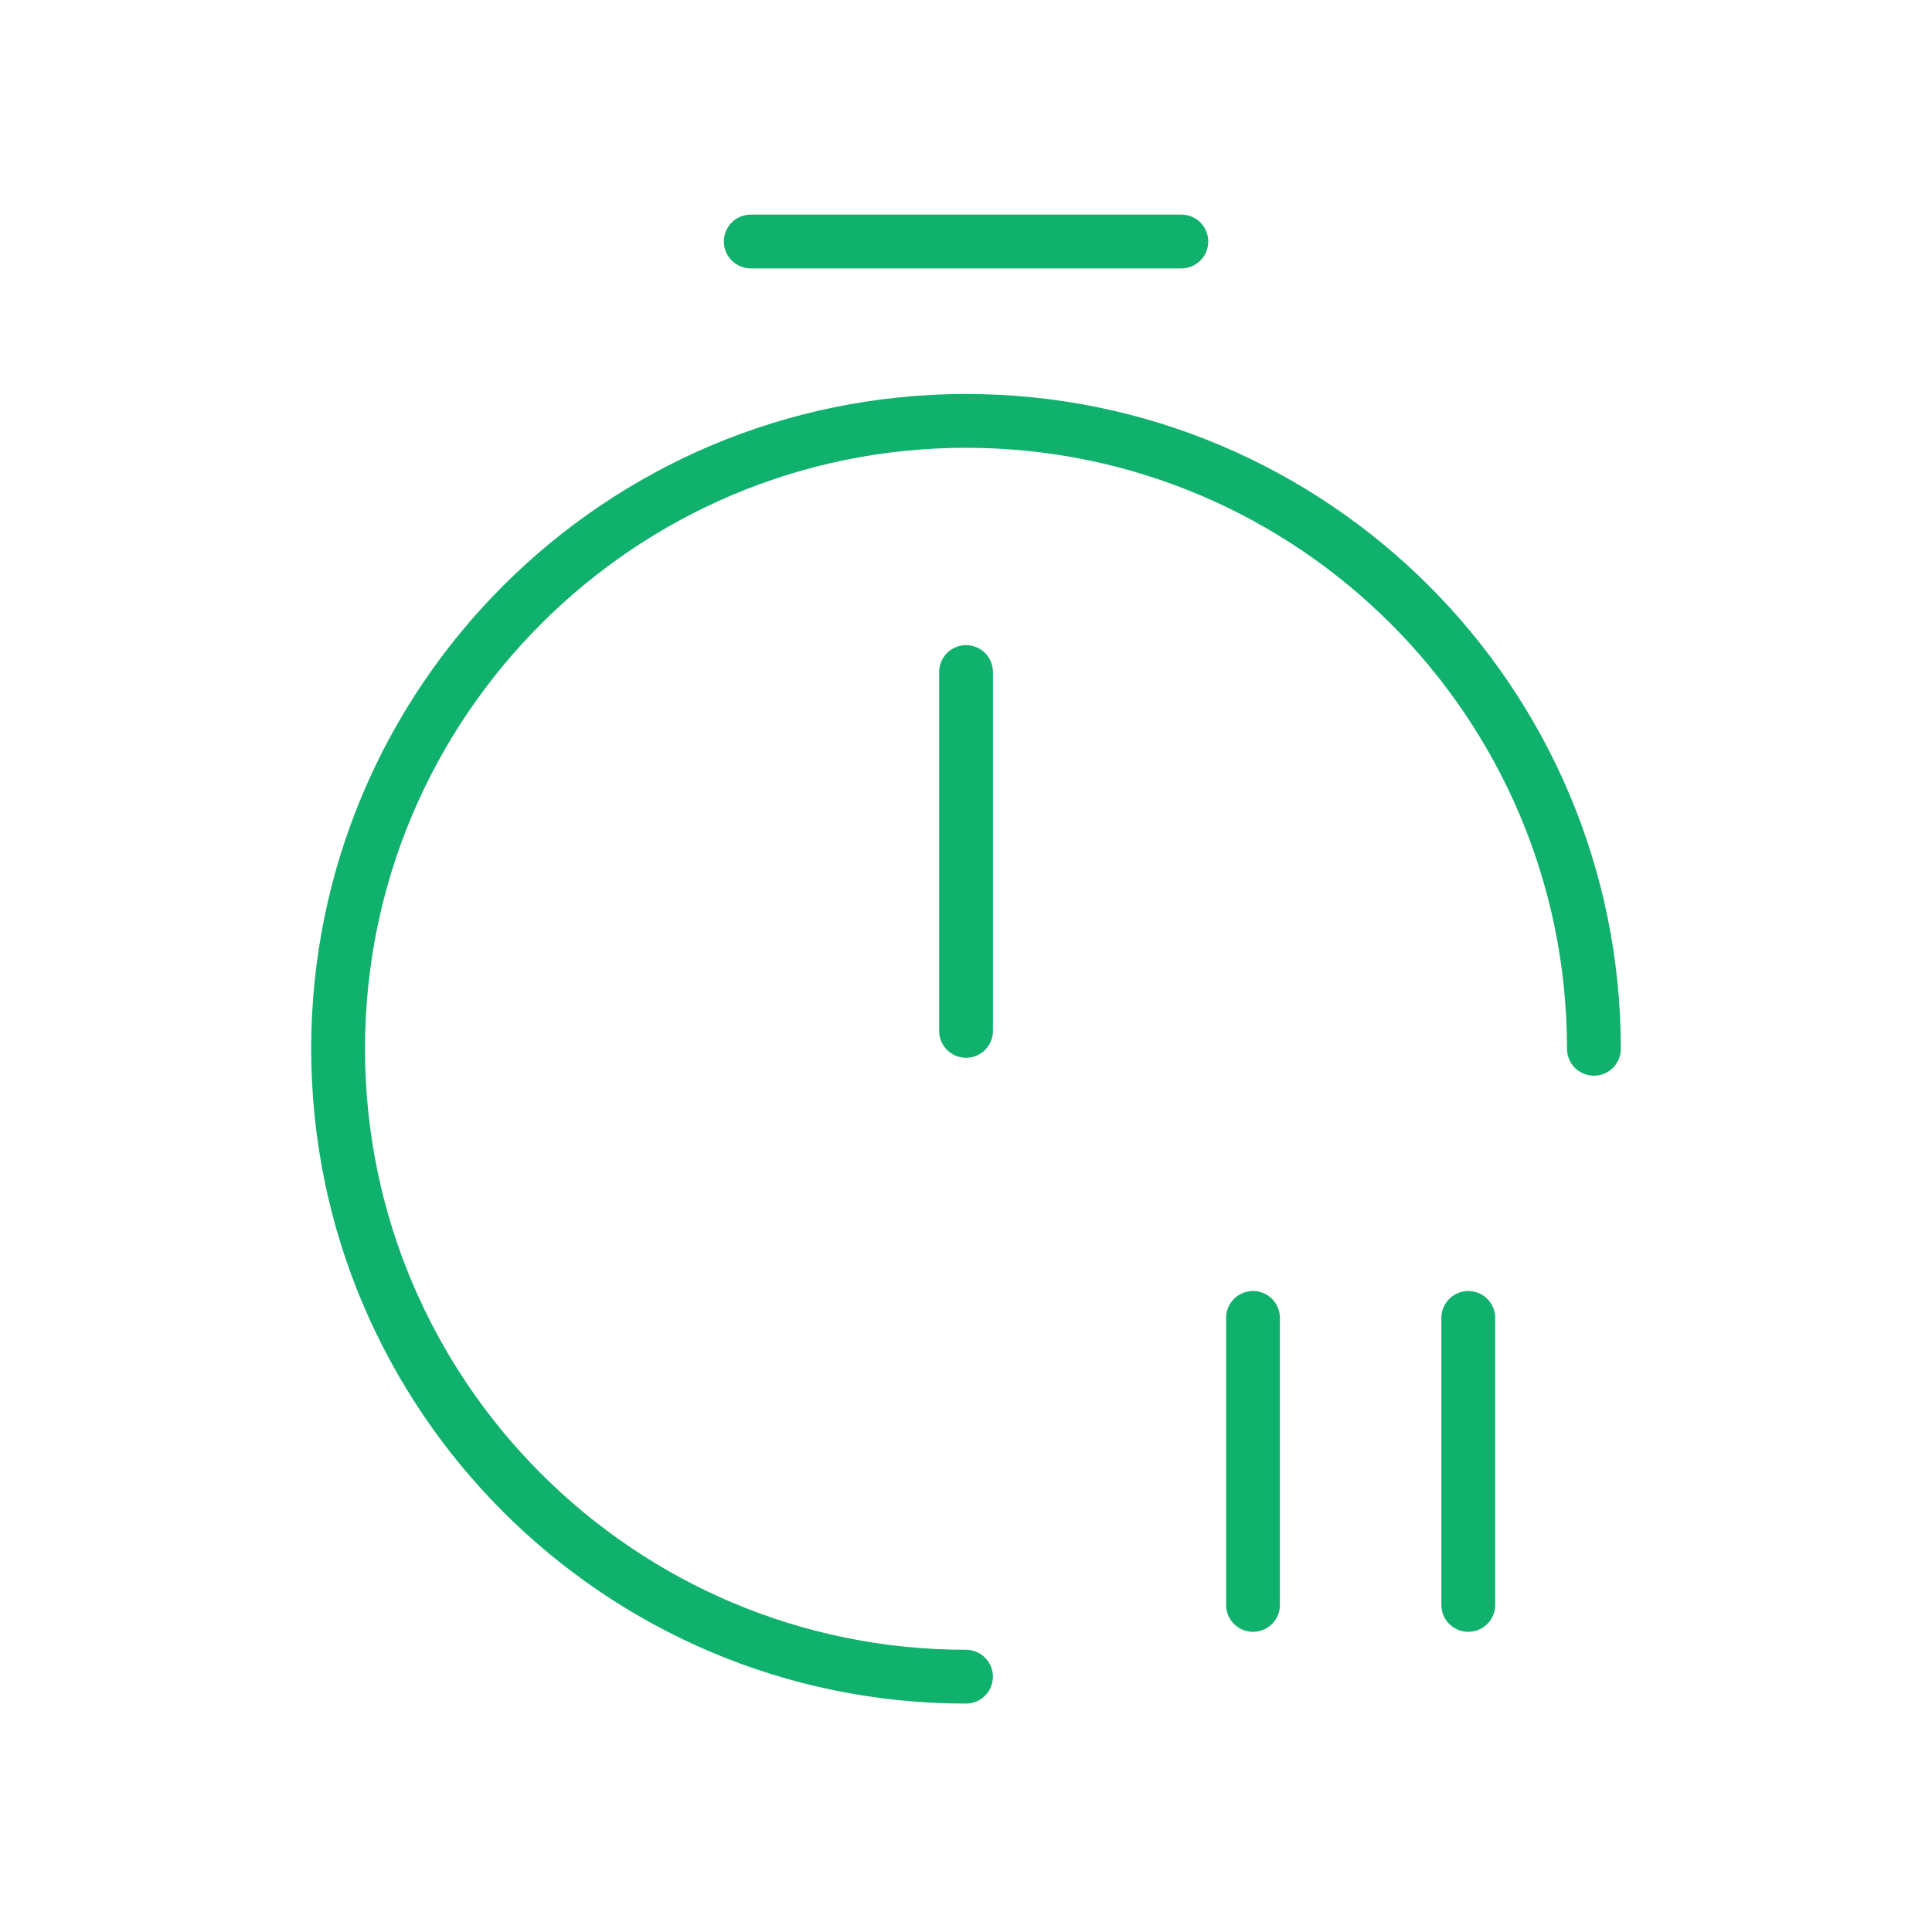
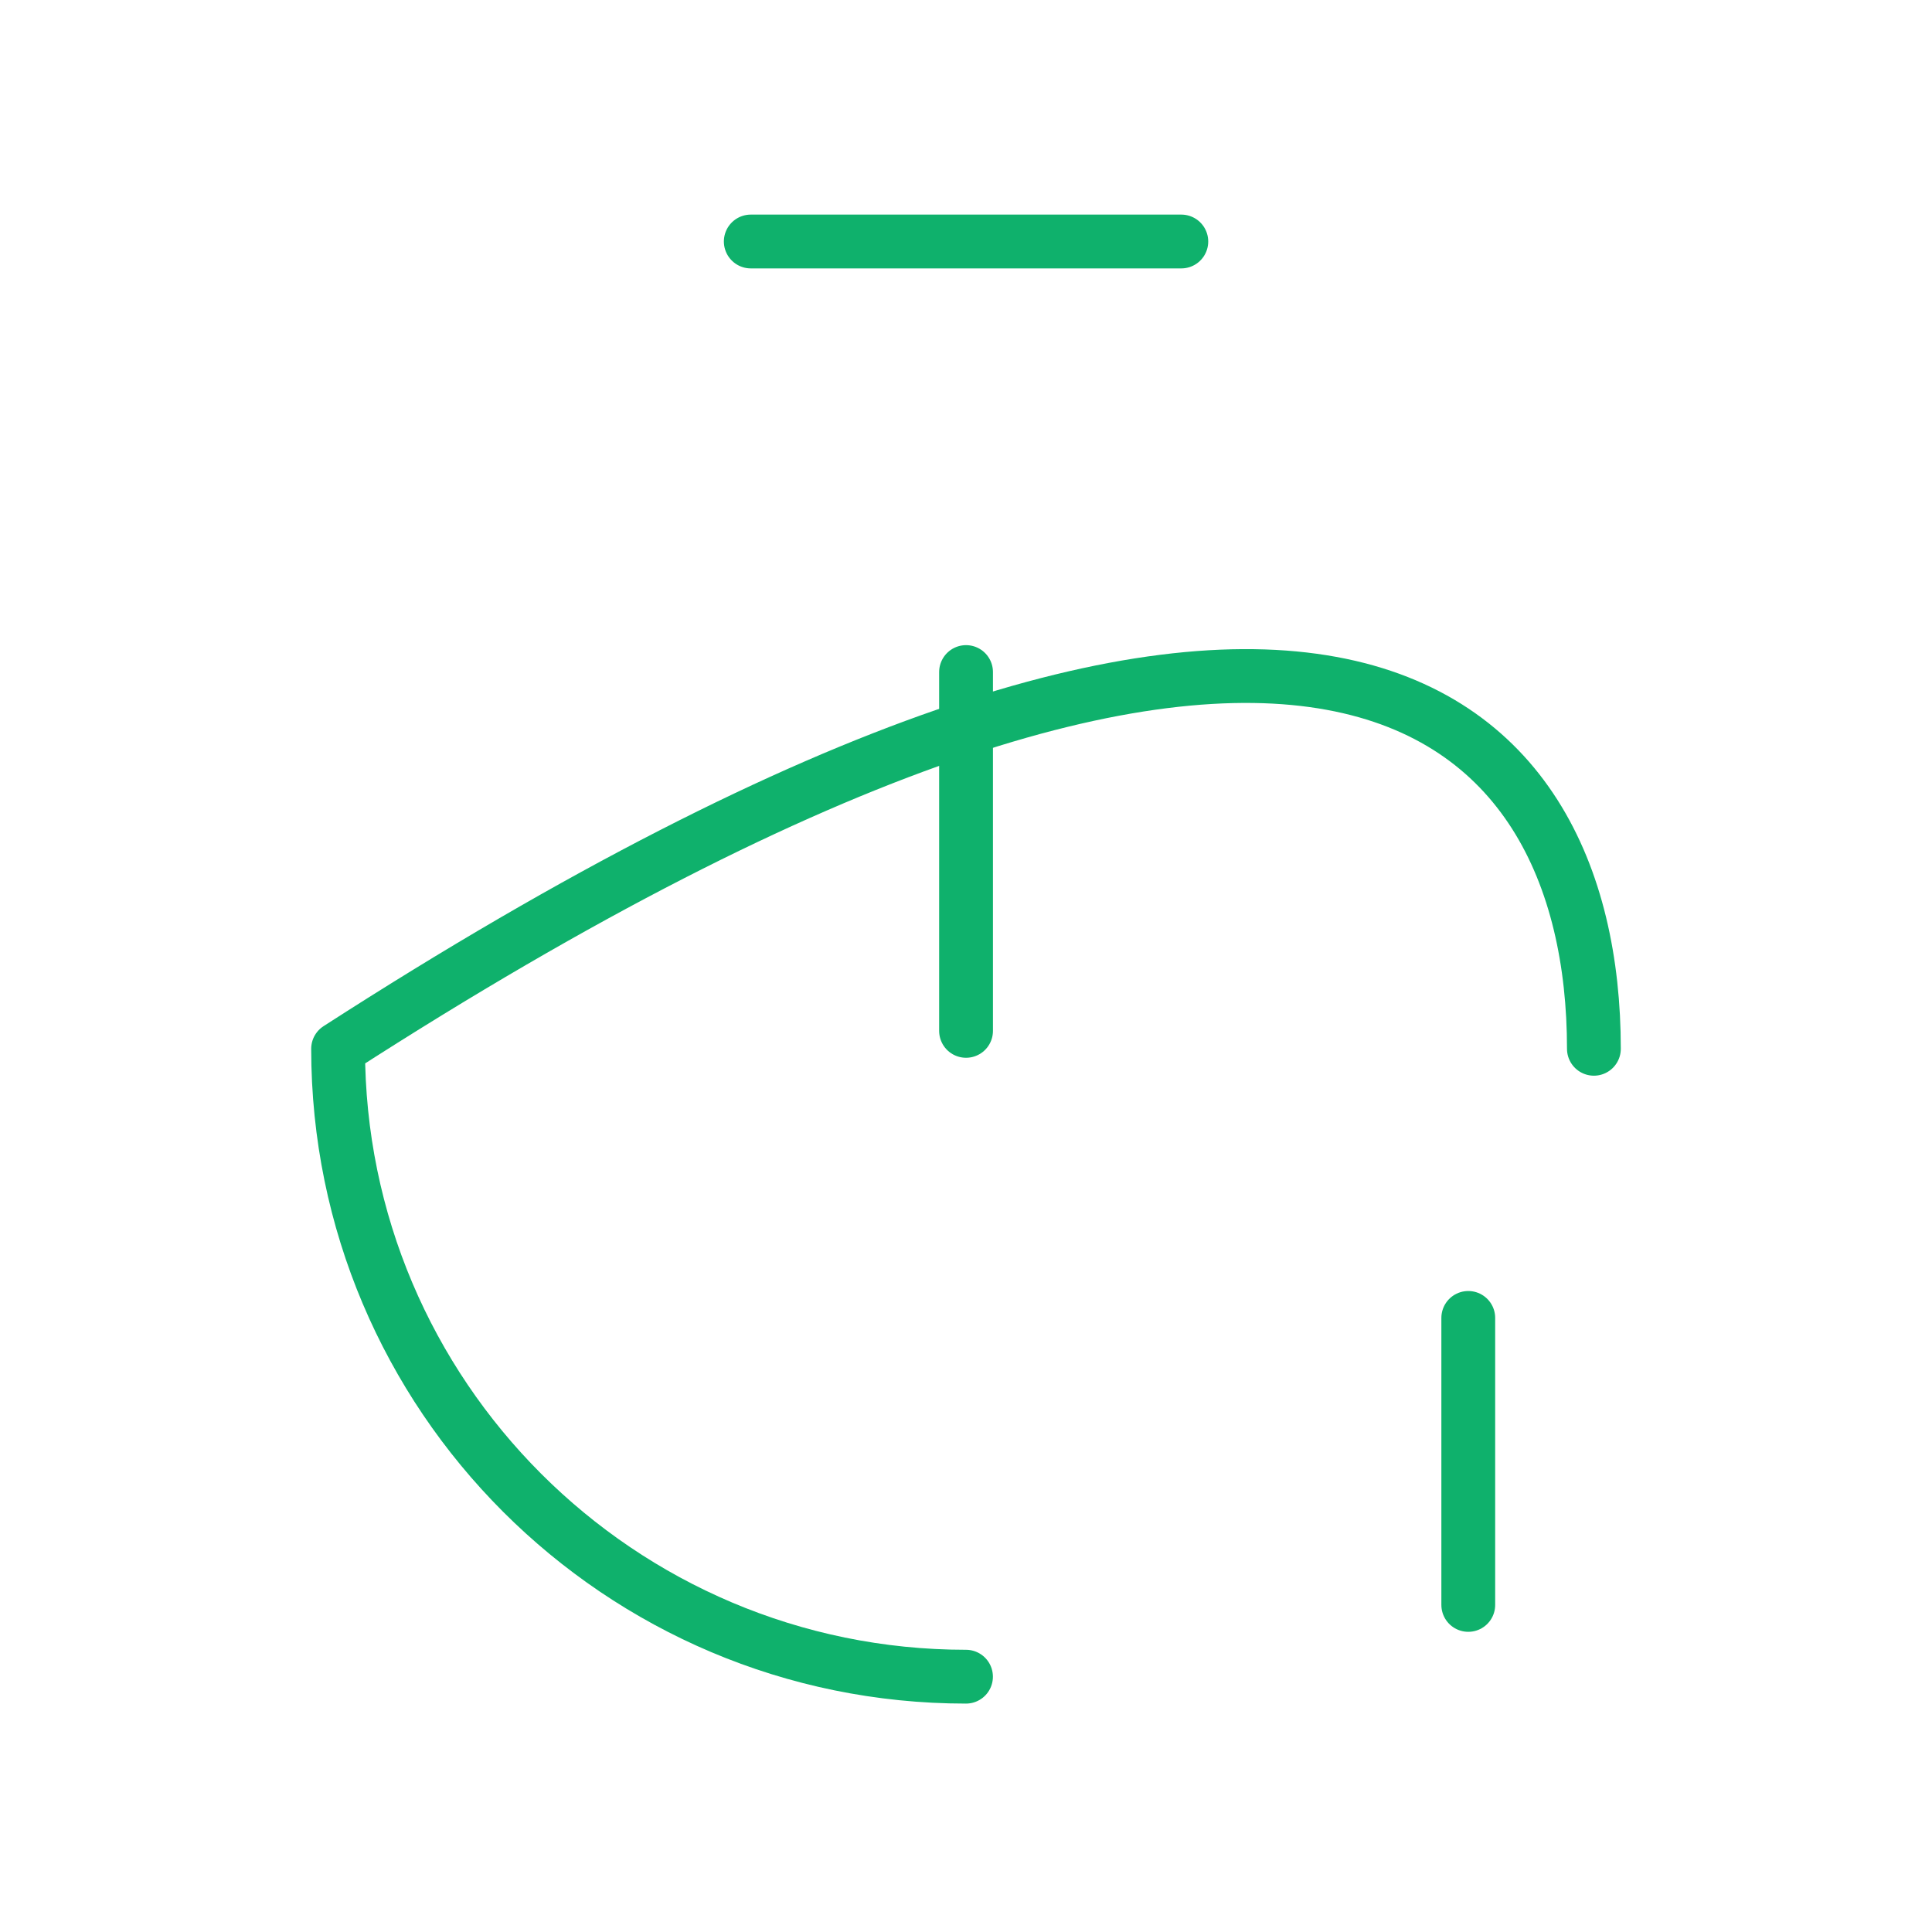
<svg xmlns="http://www.w3.org/2000/svg" width="40" height="40" viewBox="0 0 40 40" fill="none">
-   <path d="M20 34.714C12.824 34.714 7 28.89 7 21.714C7 14.538 12.824 8.714 20 8.714C27.176 8.714 33 14.538 33 21.714" stroke="#0FB16C" stroke-width="1.114" stroke-linecap="round" stroke-linejoin="round" />
+   <path d="M20 34.714C12.824 34.714 7 28.89 7 21.714C27.176 8.714 33 14.538 33 21.714" stroke="#0FB16C" stroke-width="1.114" stroke-linecap="round" stroke-linejoin="round" />
  <path d="M20.001 13.914V21.343" stroke="#0FB16C" stroke-width="1.114" stroke-linecap="round" stroke-linejoin="round" />
  <path d="M15.544 5H24.458" stroke="#0FB16C" stroke-width="1.114" stroke-miterlimit="10" stroke-linecap="round" stroke-linejoin="round" />
  <path d="M30.399 27.286V33.228" stroke="#0FB16C" stroke-width="1.114" stroke-linecap="round" stroke-linejoin="round" />
-   <path d="M25.942 27.286V33.228" stroke="#0FB16C" stroke-width="1.114" stroke-linecap="round" stroke-linejoin="round" />
</svg>